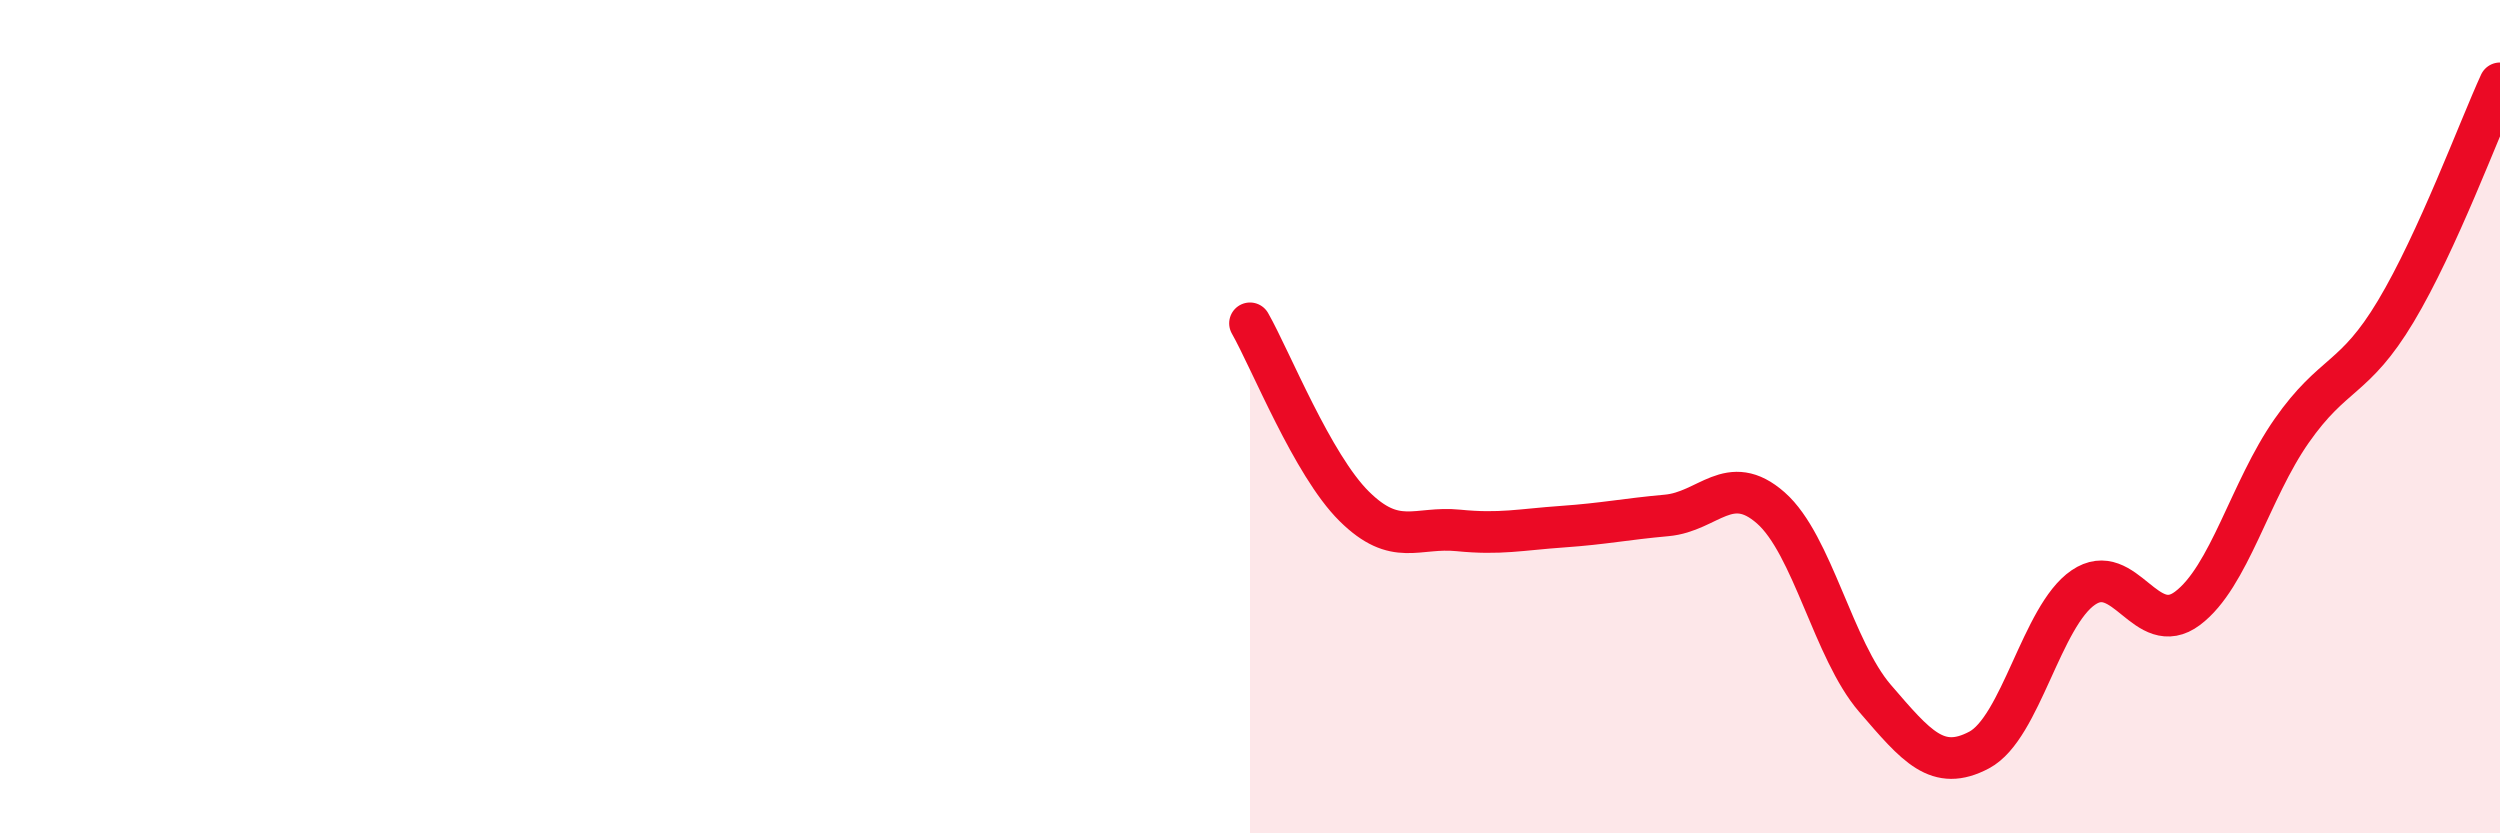
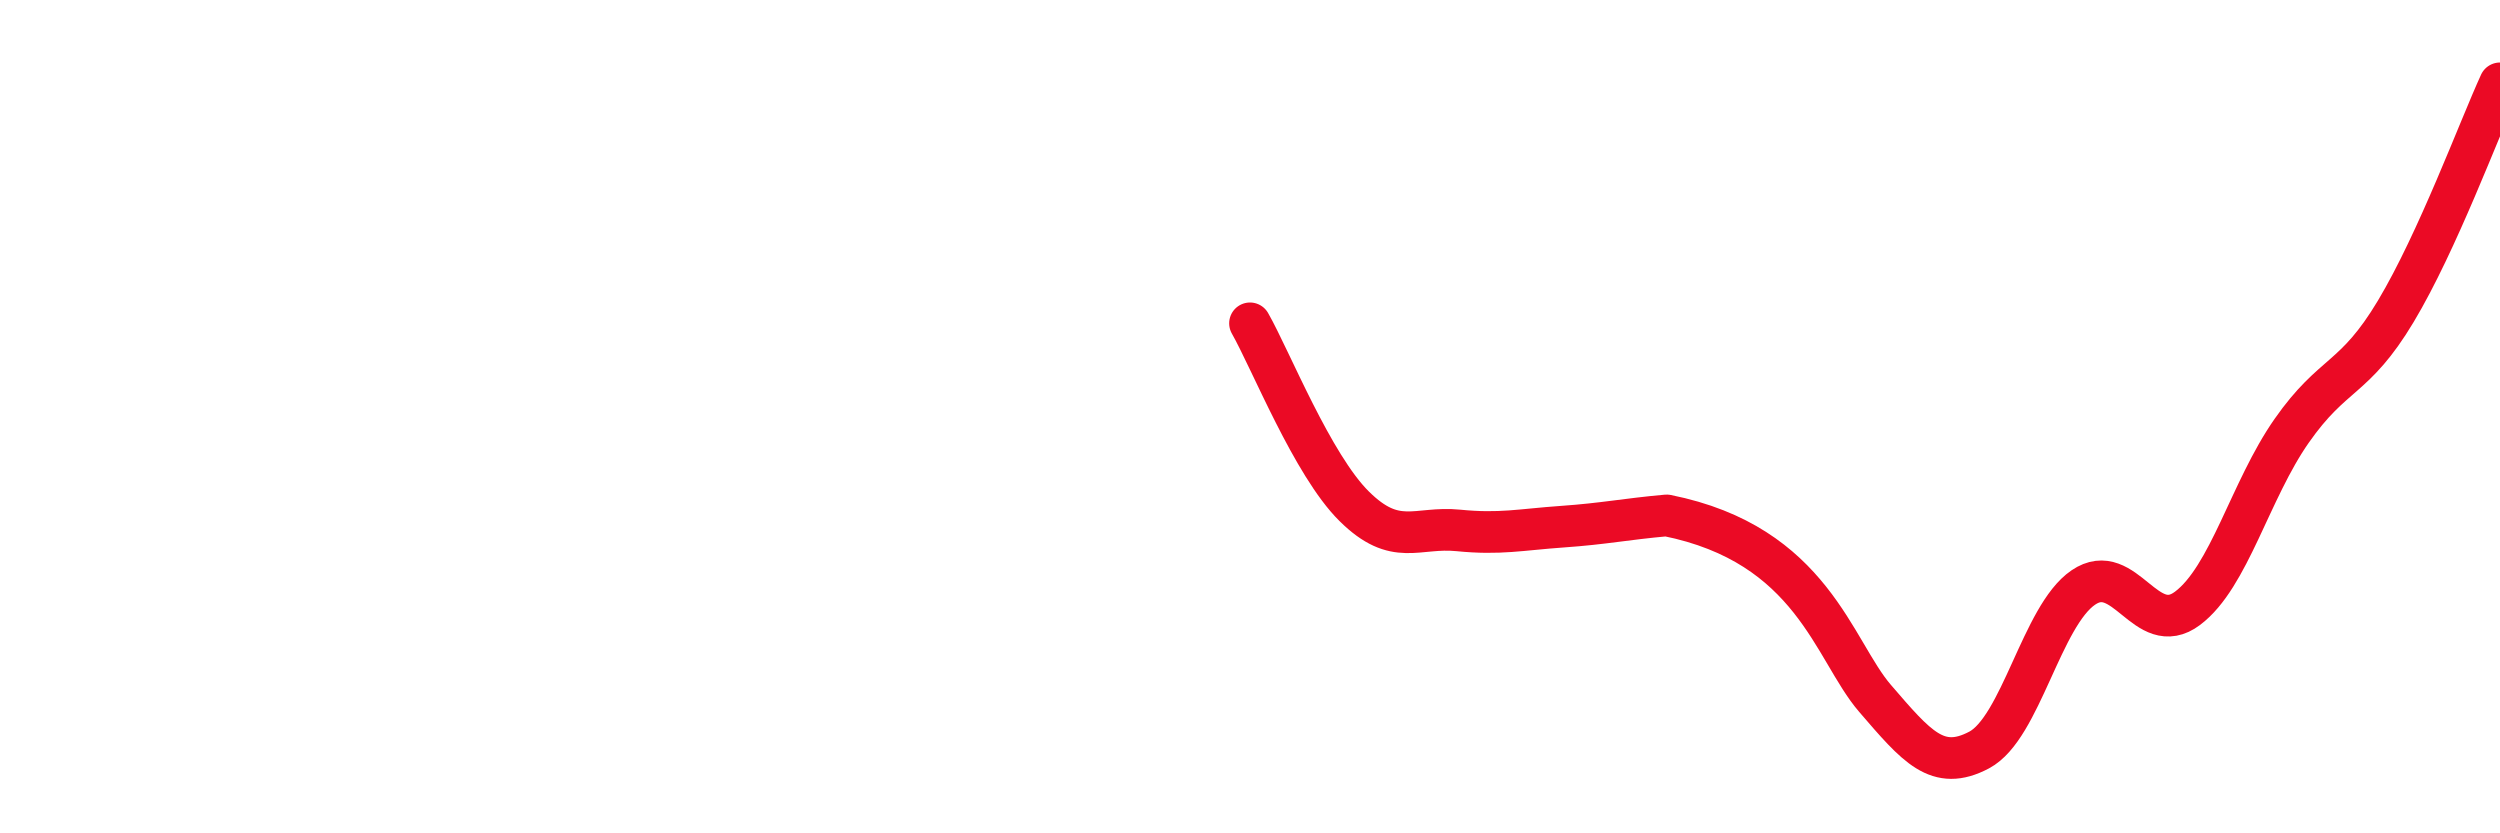
<svg xmlns="http://www.w3.org/2000/svg" width="60" height="20" viewBox="0 0 60 20">
-   <path d="M 30,7.76 C 30.5,8.64 31.5,11.16 32.5,12.15 C 33.5,13.14 34,12.63 35,12.73 C 36,12.83 36.5,12.71 37.5,12.64 C 38.5,12.57 39,12.46 40,12.37 C 41,12.28 41.5,11.31 42.5,12.19 C 43.5,13.07 44,15.6 45,16.76 C 46,17.92 46.5,18.53 47.5,18 C 48.5,17.47 49,14.78 50,14.1 C 51,13.42 51.5,15.35 52.5,14.6 C 53.5,13.85 54,11.77 55,10.34 C 56,8.91 56.5,9.14 57.5,7.47 C 58.5,5.8 59.5,3.09 60,2L60 20L30 20Z" fill="#EB0A25" opacity="0.1" stroke-linecap="round" stroke-linejoin="round" />
-   <path d="M 30,7.76 C 30.5,8.64 31.5,11.16 32.5,12.15 C 33.5,13.14 34,12.63 35,12.73 C 36,12.83 36.5,12.71 37.5,12.64 C 38.5,12.57 39,12.46 40,12.37 C 41,12.28 41.5,11.31 42.5,12.19 C 43.5,13.07 44,15.6 45,16.76 C 46,17.92 46.5,18.53 47.5,18 C 48.5,17.47 49,14.78 50,14.1 C 51,13.42 51.5,15.35 52.5,14.6 C 53.5,13.85 54,11.77 55,10.34 C 56,8.91 56.5,9.14 57.5,7.47 C 58.5,5.8 59.5,3.09 60,2" stroke="#EB0A25" stroke-width="1" fill="none" stroke-linecap="round" stroke-linejoin="round" />
+   <path d="M 30,7.76 C 30.5,8.64 31.5,11.16 32.5,12.15 C 33.5,13.14 34,12.63 35,12.73 C 36,12.83 36.5,12.71 37.5,12.64 C 38.5,12.57 39,12.46 40,12.37 C 43.5,13.07 44,15.6 45,16.76 C 46,17.92 46.5,18.53 47.5,18 C 48.5,17.47 49,14.78 50,14.1 C 51,13.42 51.5,15.35 52.5,14.6 C 53.5,13.85 54,11.77 55,10.34 C 56,8.91 56.5,9.14 57.5,7.47 C 58.5,5.8 59.5,3.09 60,2" stroke="#EB0A25" stroke-width="1" fill="none" stroke-linecap="round" stroke-linejoin="round" />
</svg>